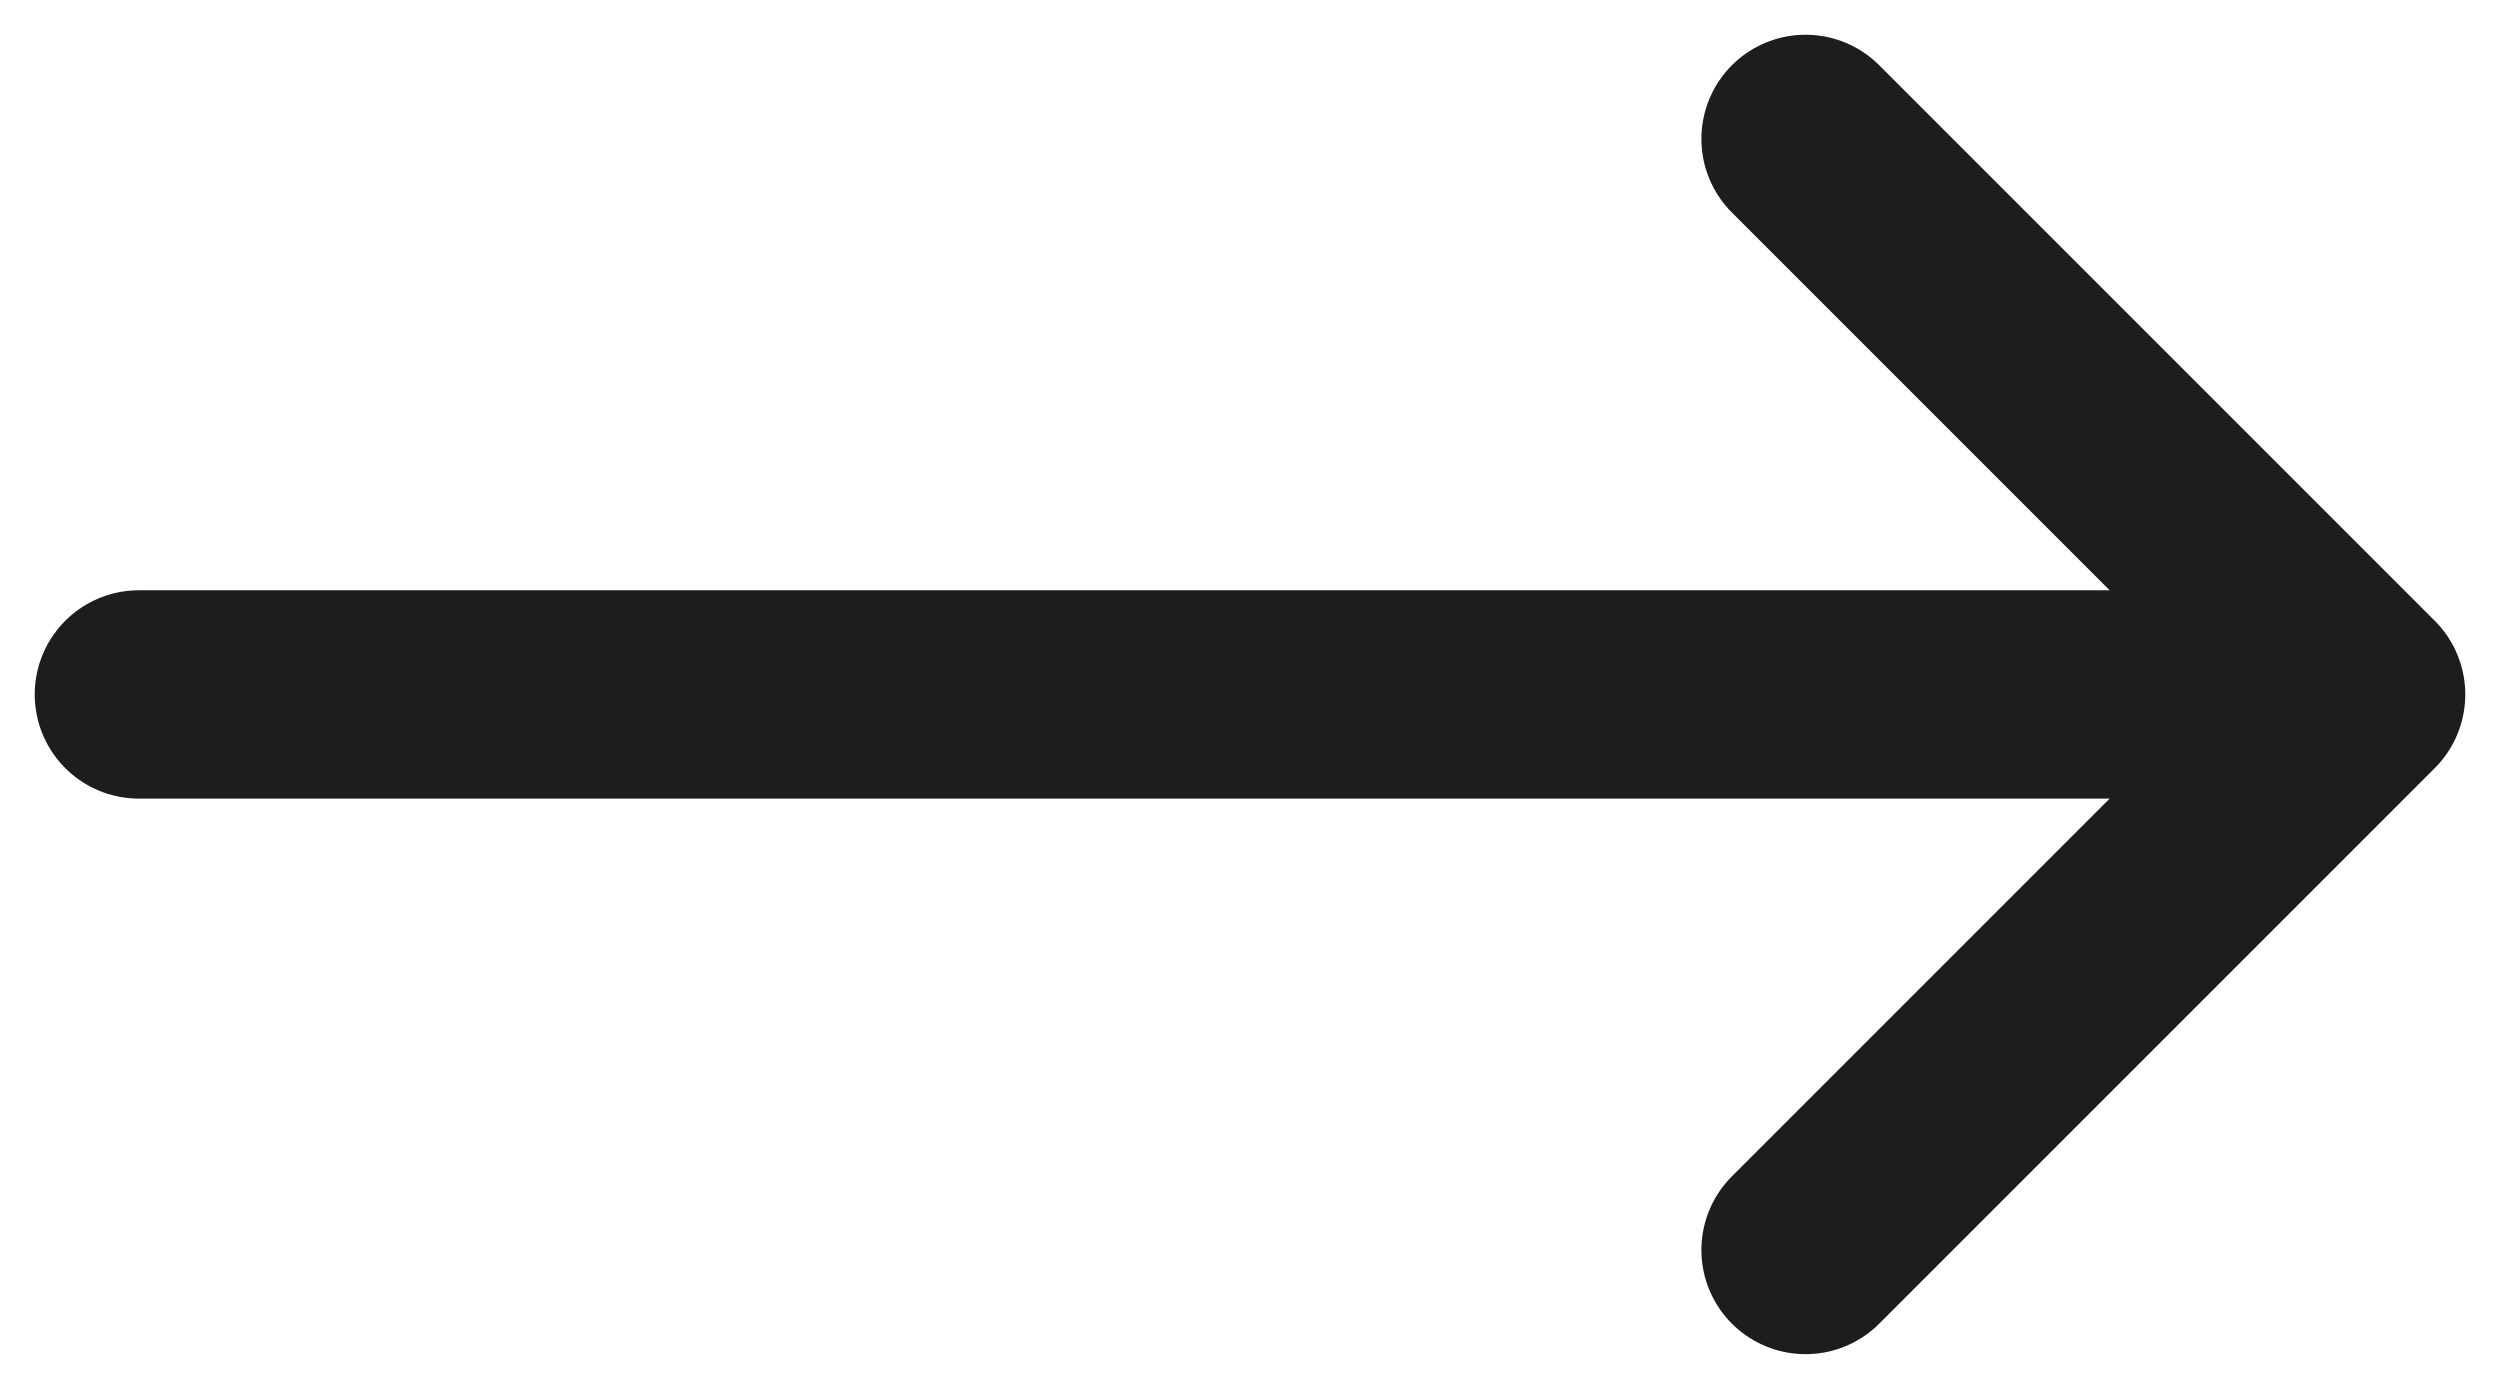
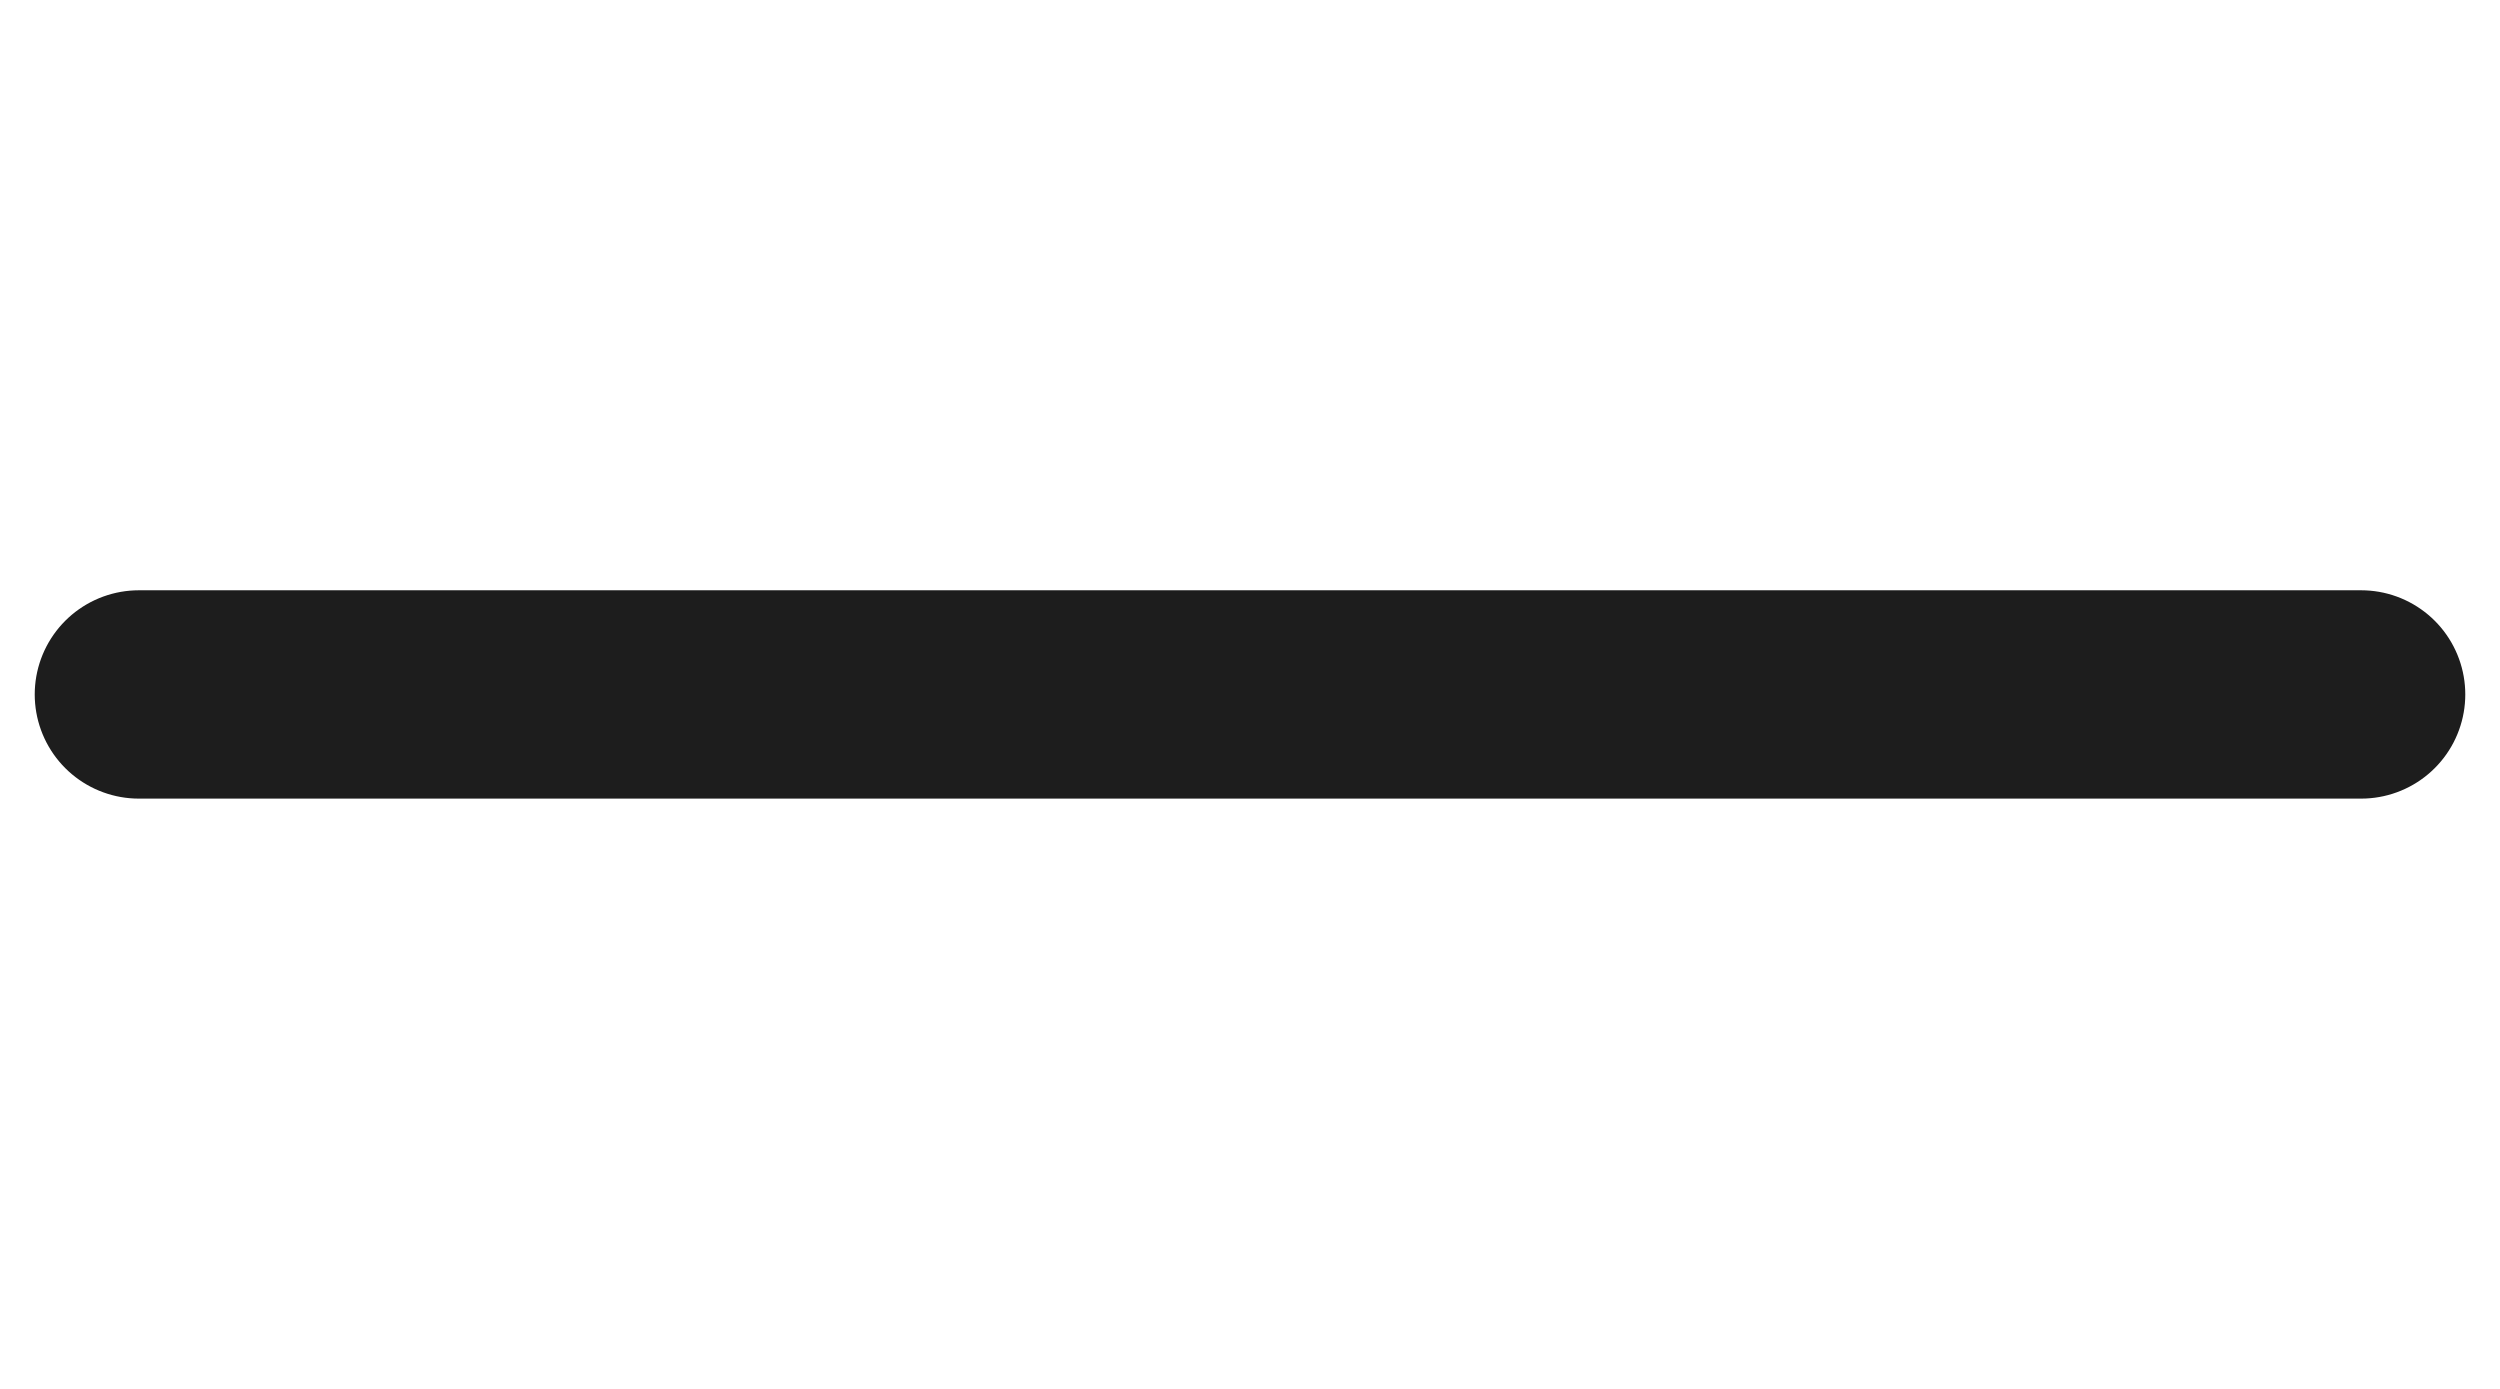
<svg xmlns="http://www.w3.org/2000/svg" width="18" height="10" viewBox="0 0 18 10" fill="none">
-   <path d="M1 5h16m-4-4 4 4-4 4" stroke="#1D1D1D" stroke-width="1.5" stroke-linecap="round" stroke-linejoin="round" />
+   <path d="M1 5h16" stroke="#1D1D1D" stroke-width="1.5" stroke-linecap="round" stroke-linejoin="round" />
</svg>